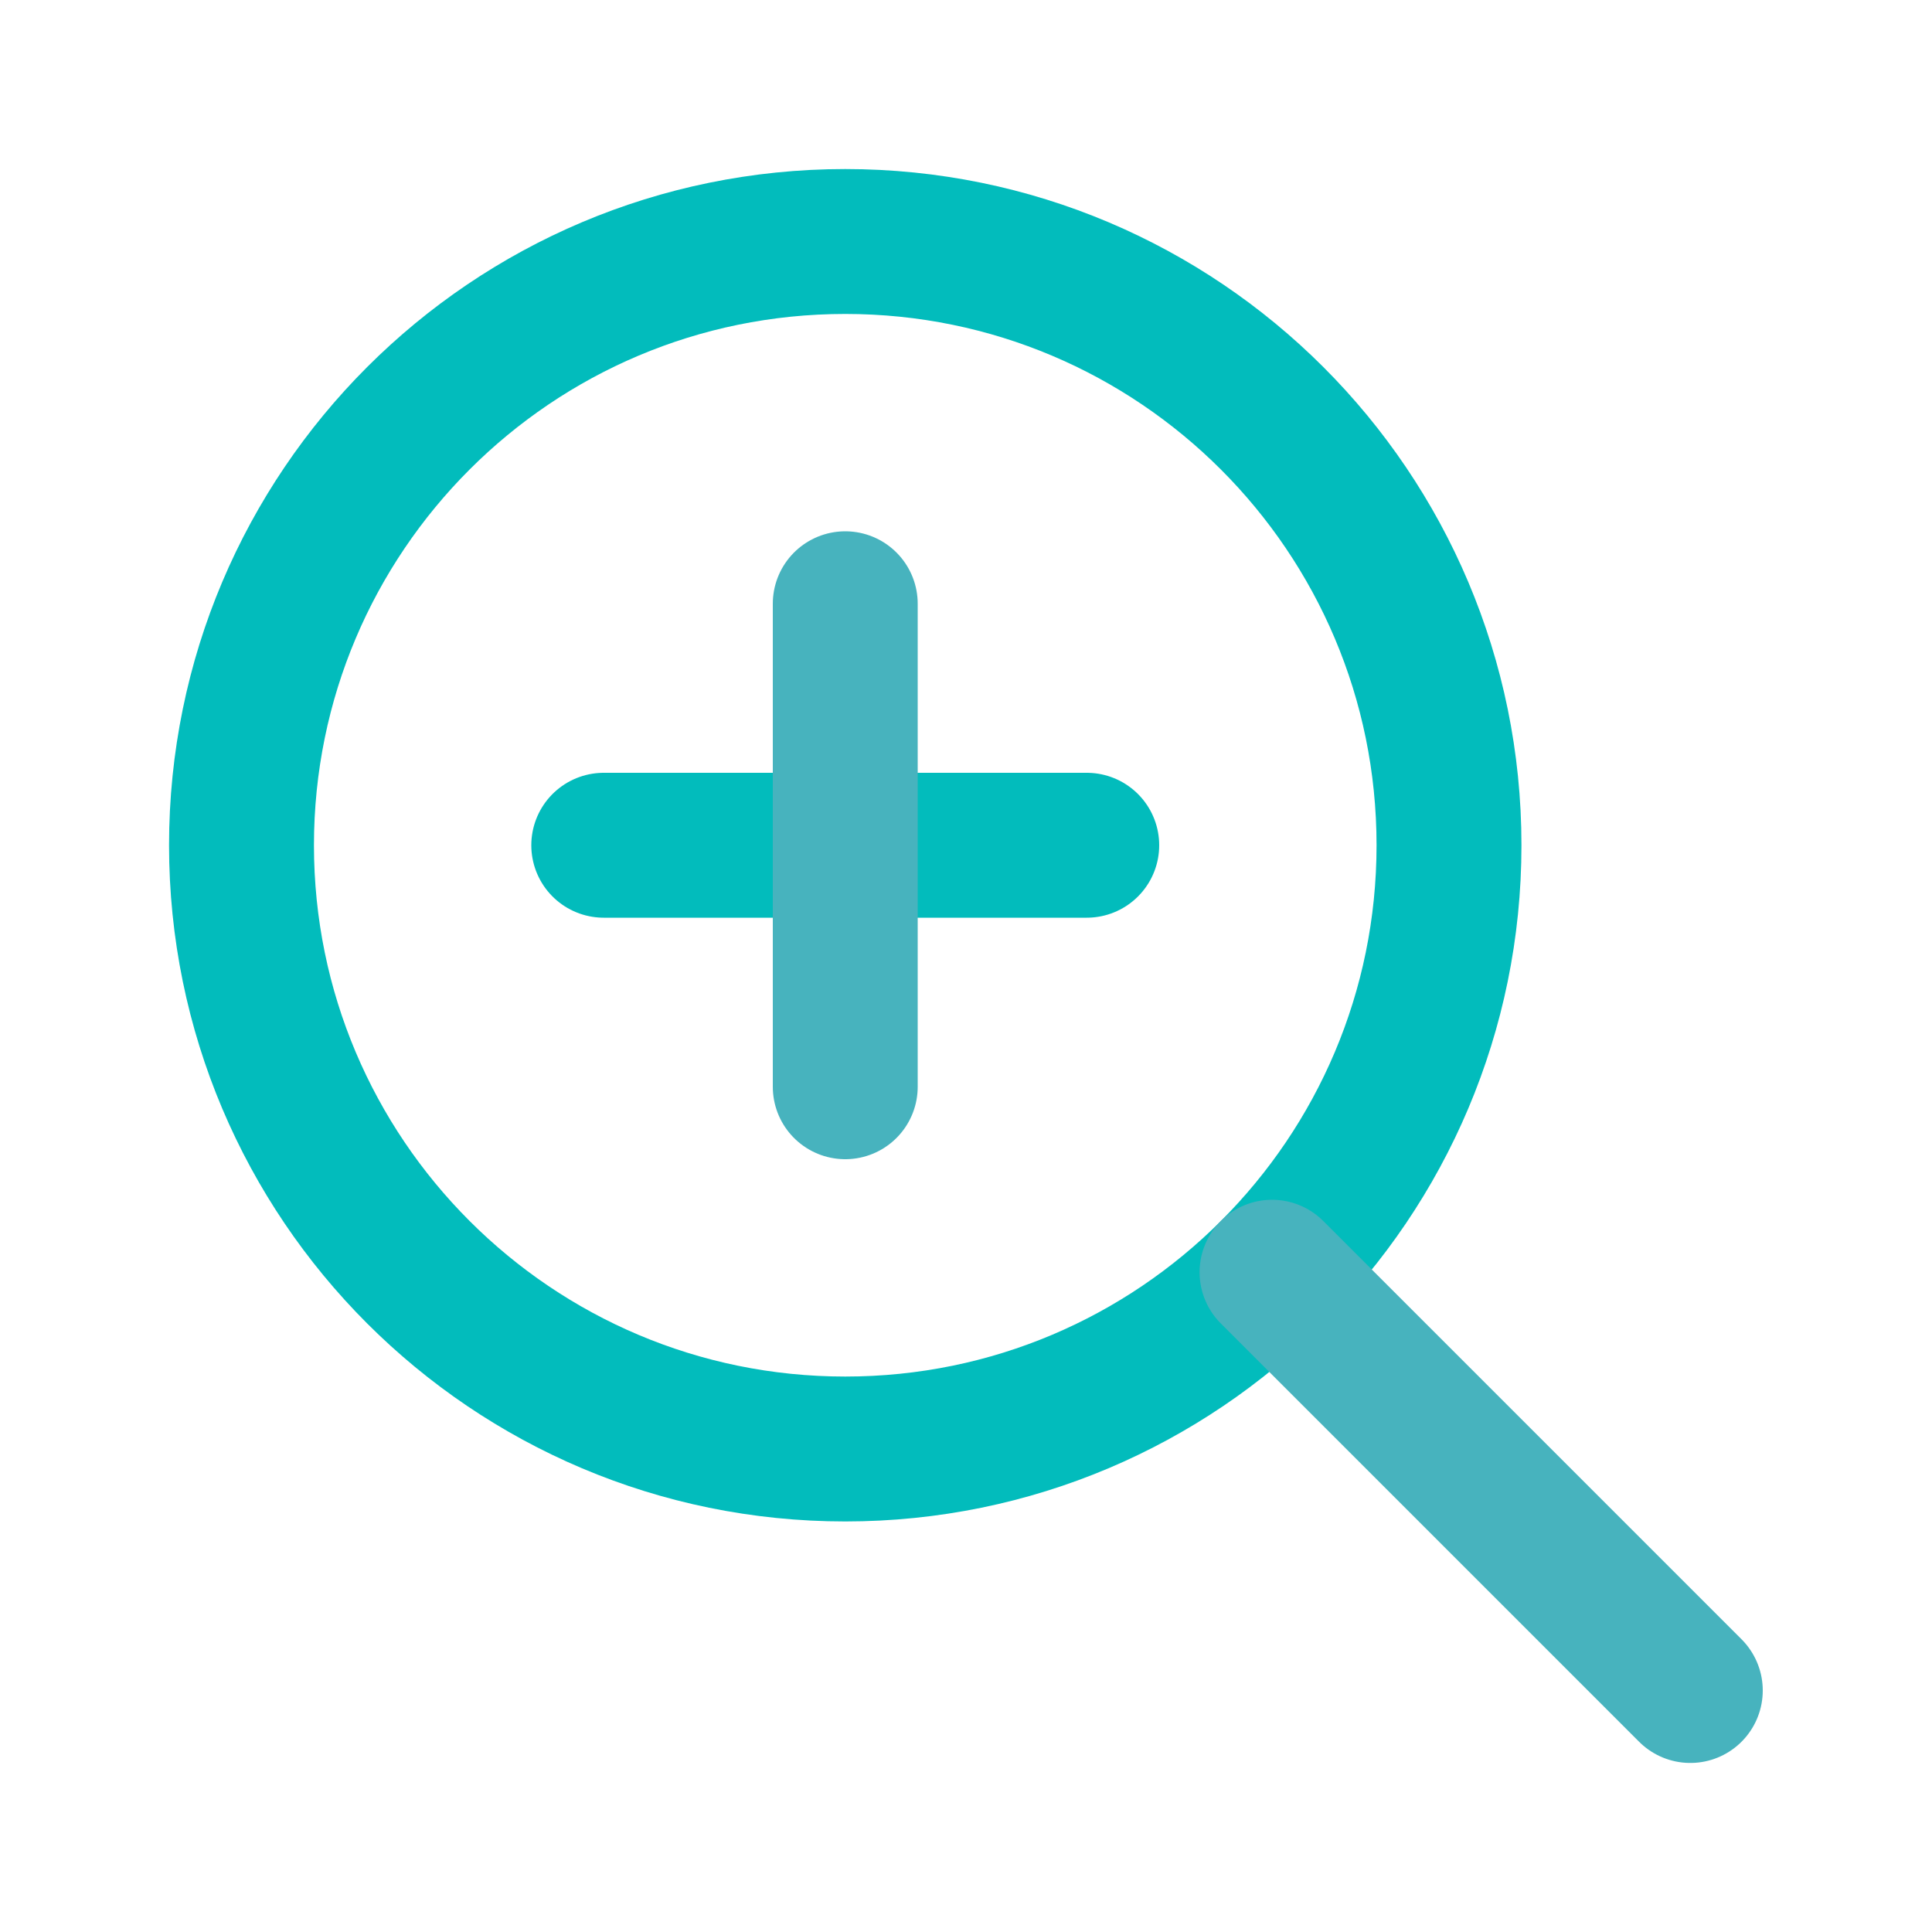
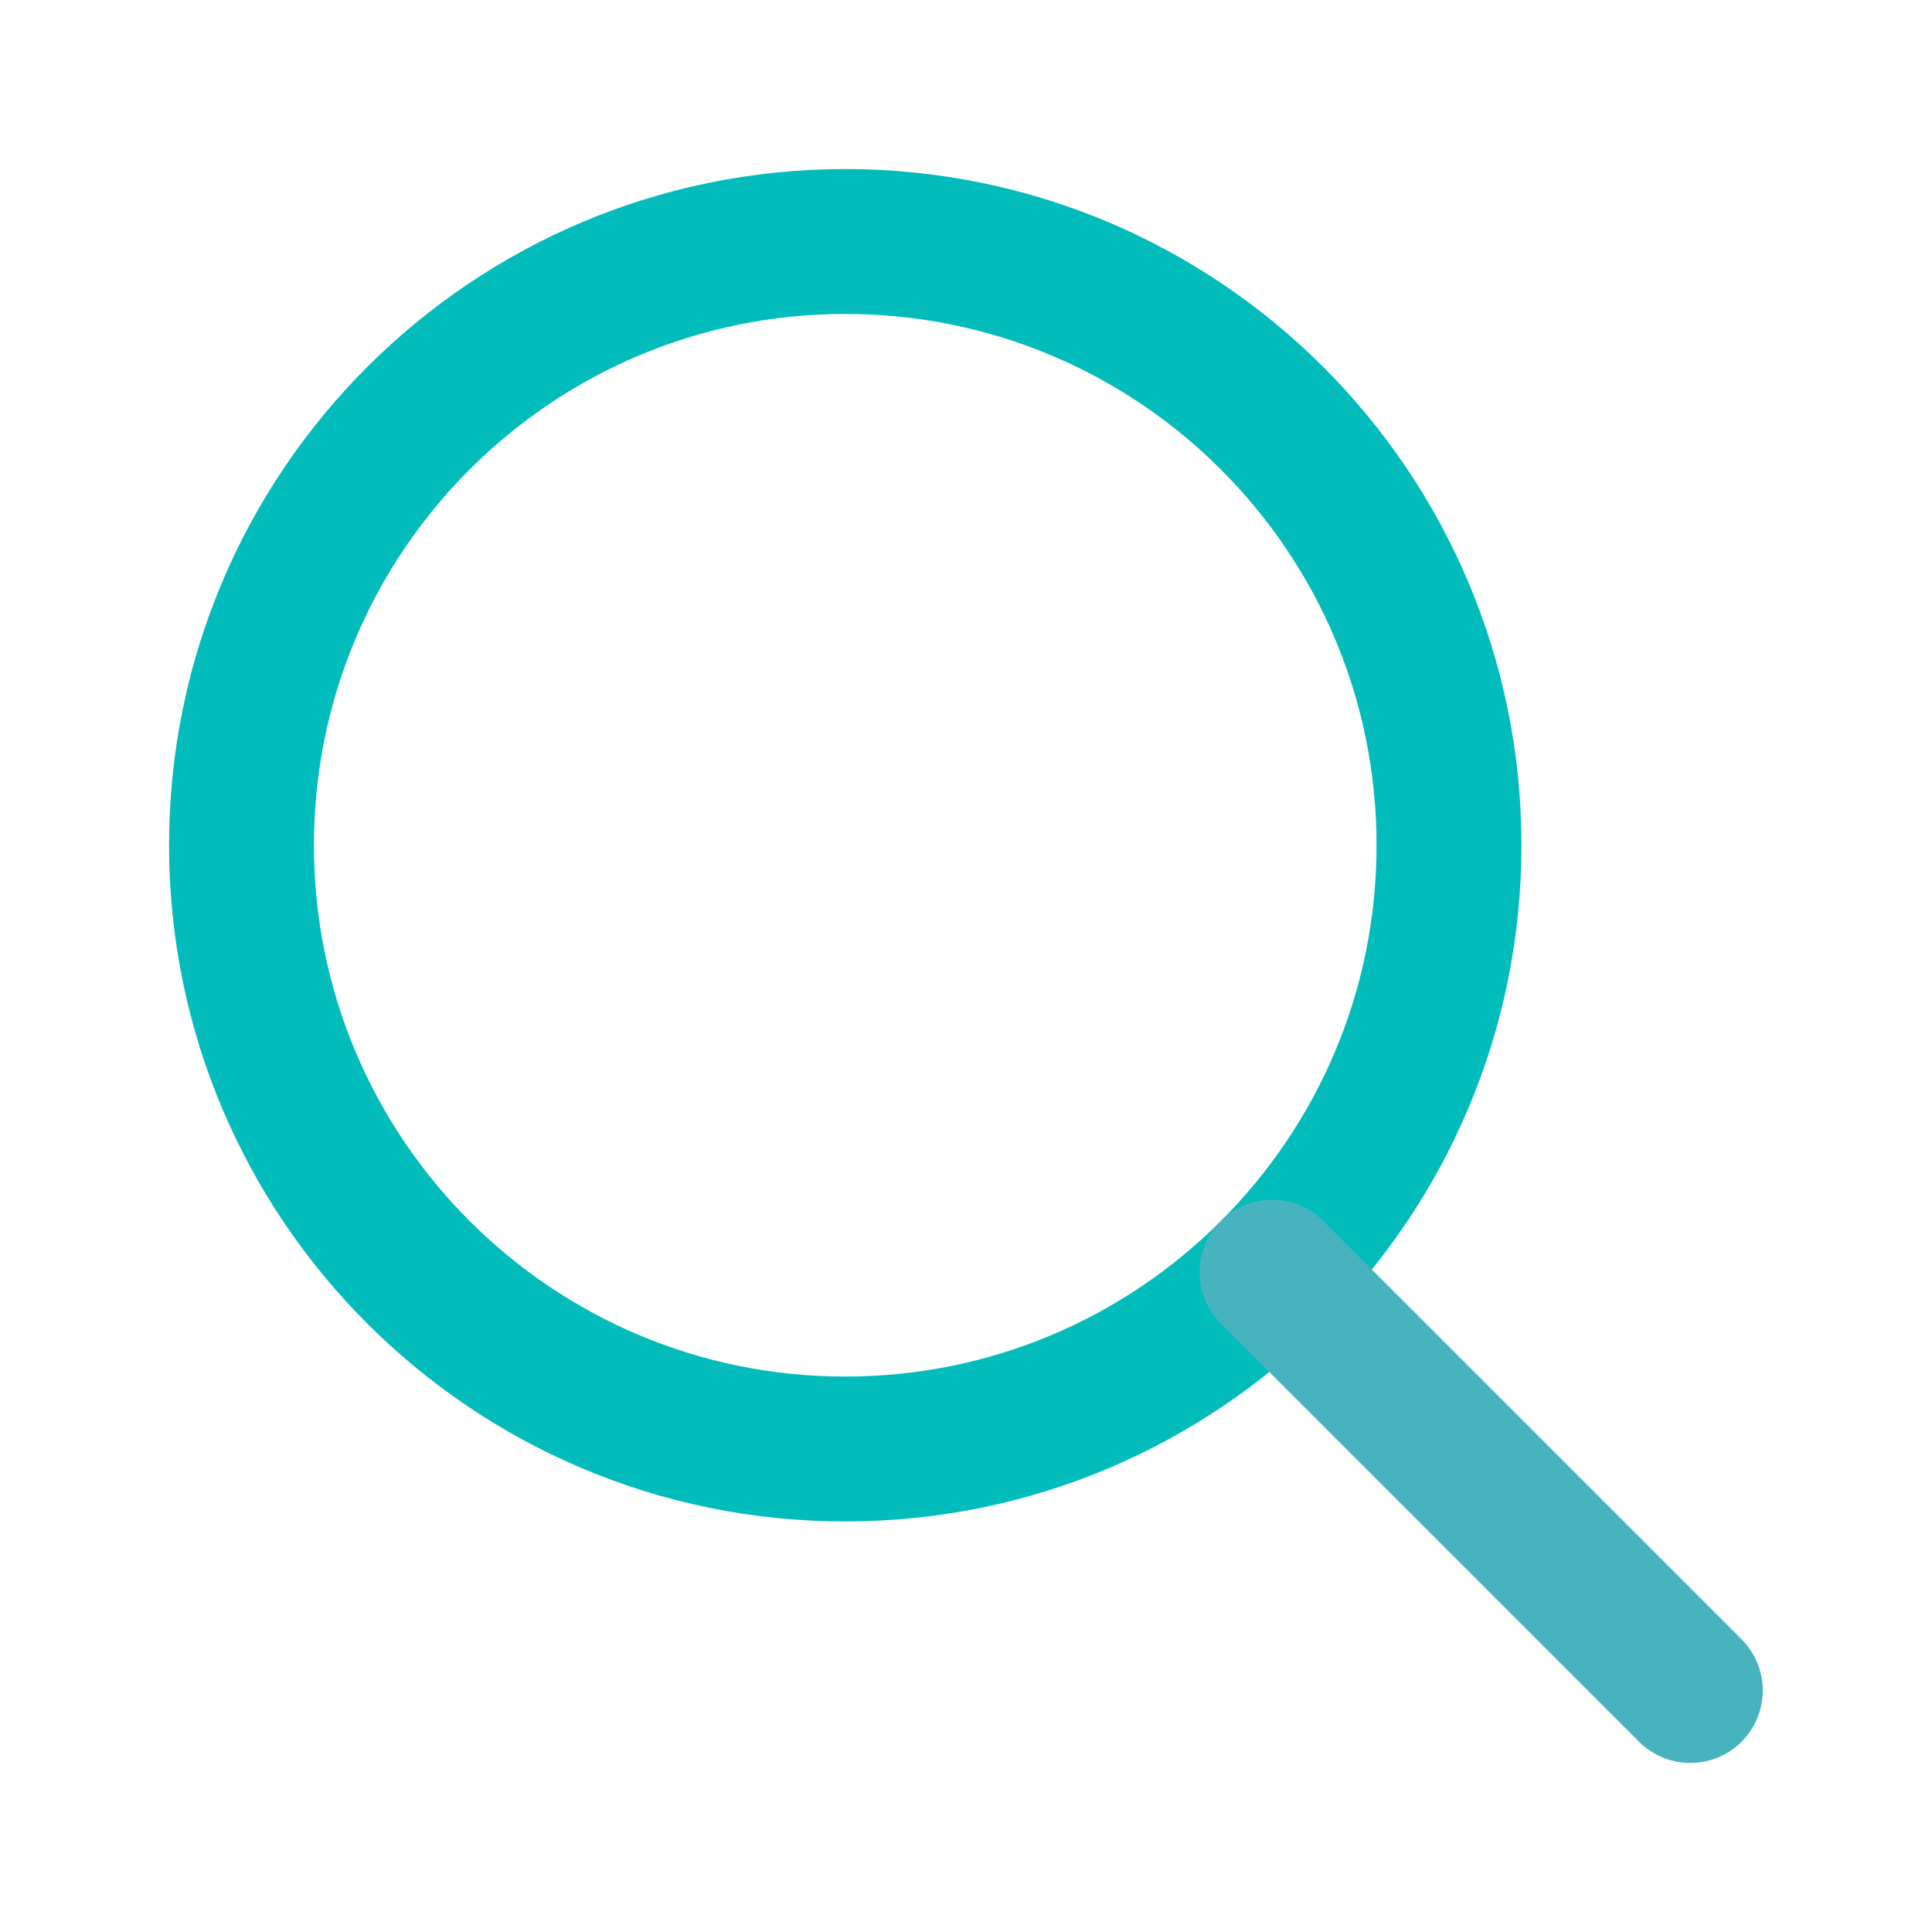
<svg xmlns="http://www.w3.org/2000/svg" width="20" height="20" viewBox="0 0 20 20" fill="none">
-   <path d="M6.25 8.75H11.25" stroke="#02BCBC" stroke-width="1.5" stroke-linecap="round" stroke-linejoin="round" />
  <path d="M8.75 15C12.202 15 15 12.202 15 8.75C15 5.298 12.202 2.5 8.75 2.5C5.298 2.5 2.5 5.298 2.5 8.75C2.5 12.202 5.298 15 8.75 15Z" stroke="#02BCBC" stroke-width="1.5" stroke-linecap="round" stroke-linejoin="round" />
  <path d="M13.168 13.17L17.498 17.5" stroke="#47B3BE" stroke-width="1.5" stroke-linecap="round" stroke-linejoin="round" />
-   <path d="M8.75 6.25V11.25" stroke="#47B3BE" stroke-width="1.5" stroke-linecap="round" stroke-linejoin="round" />
</svg>